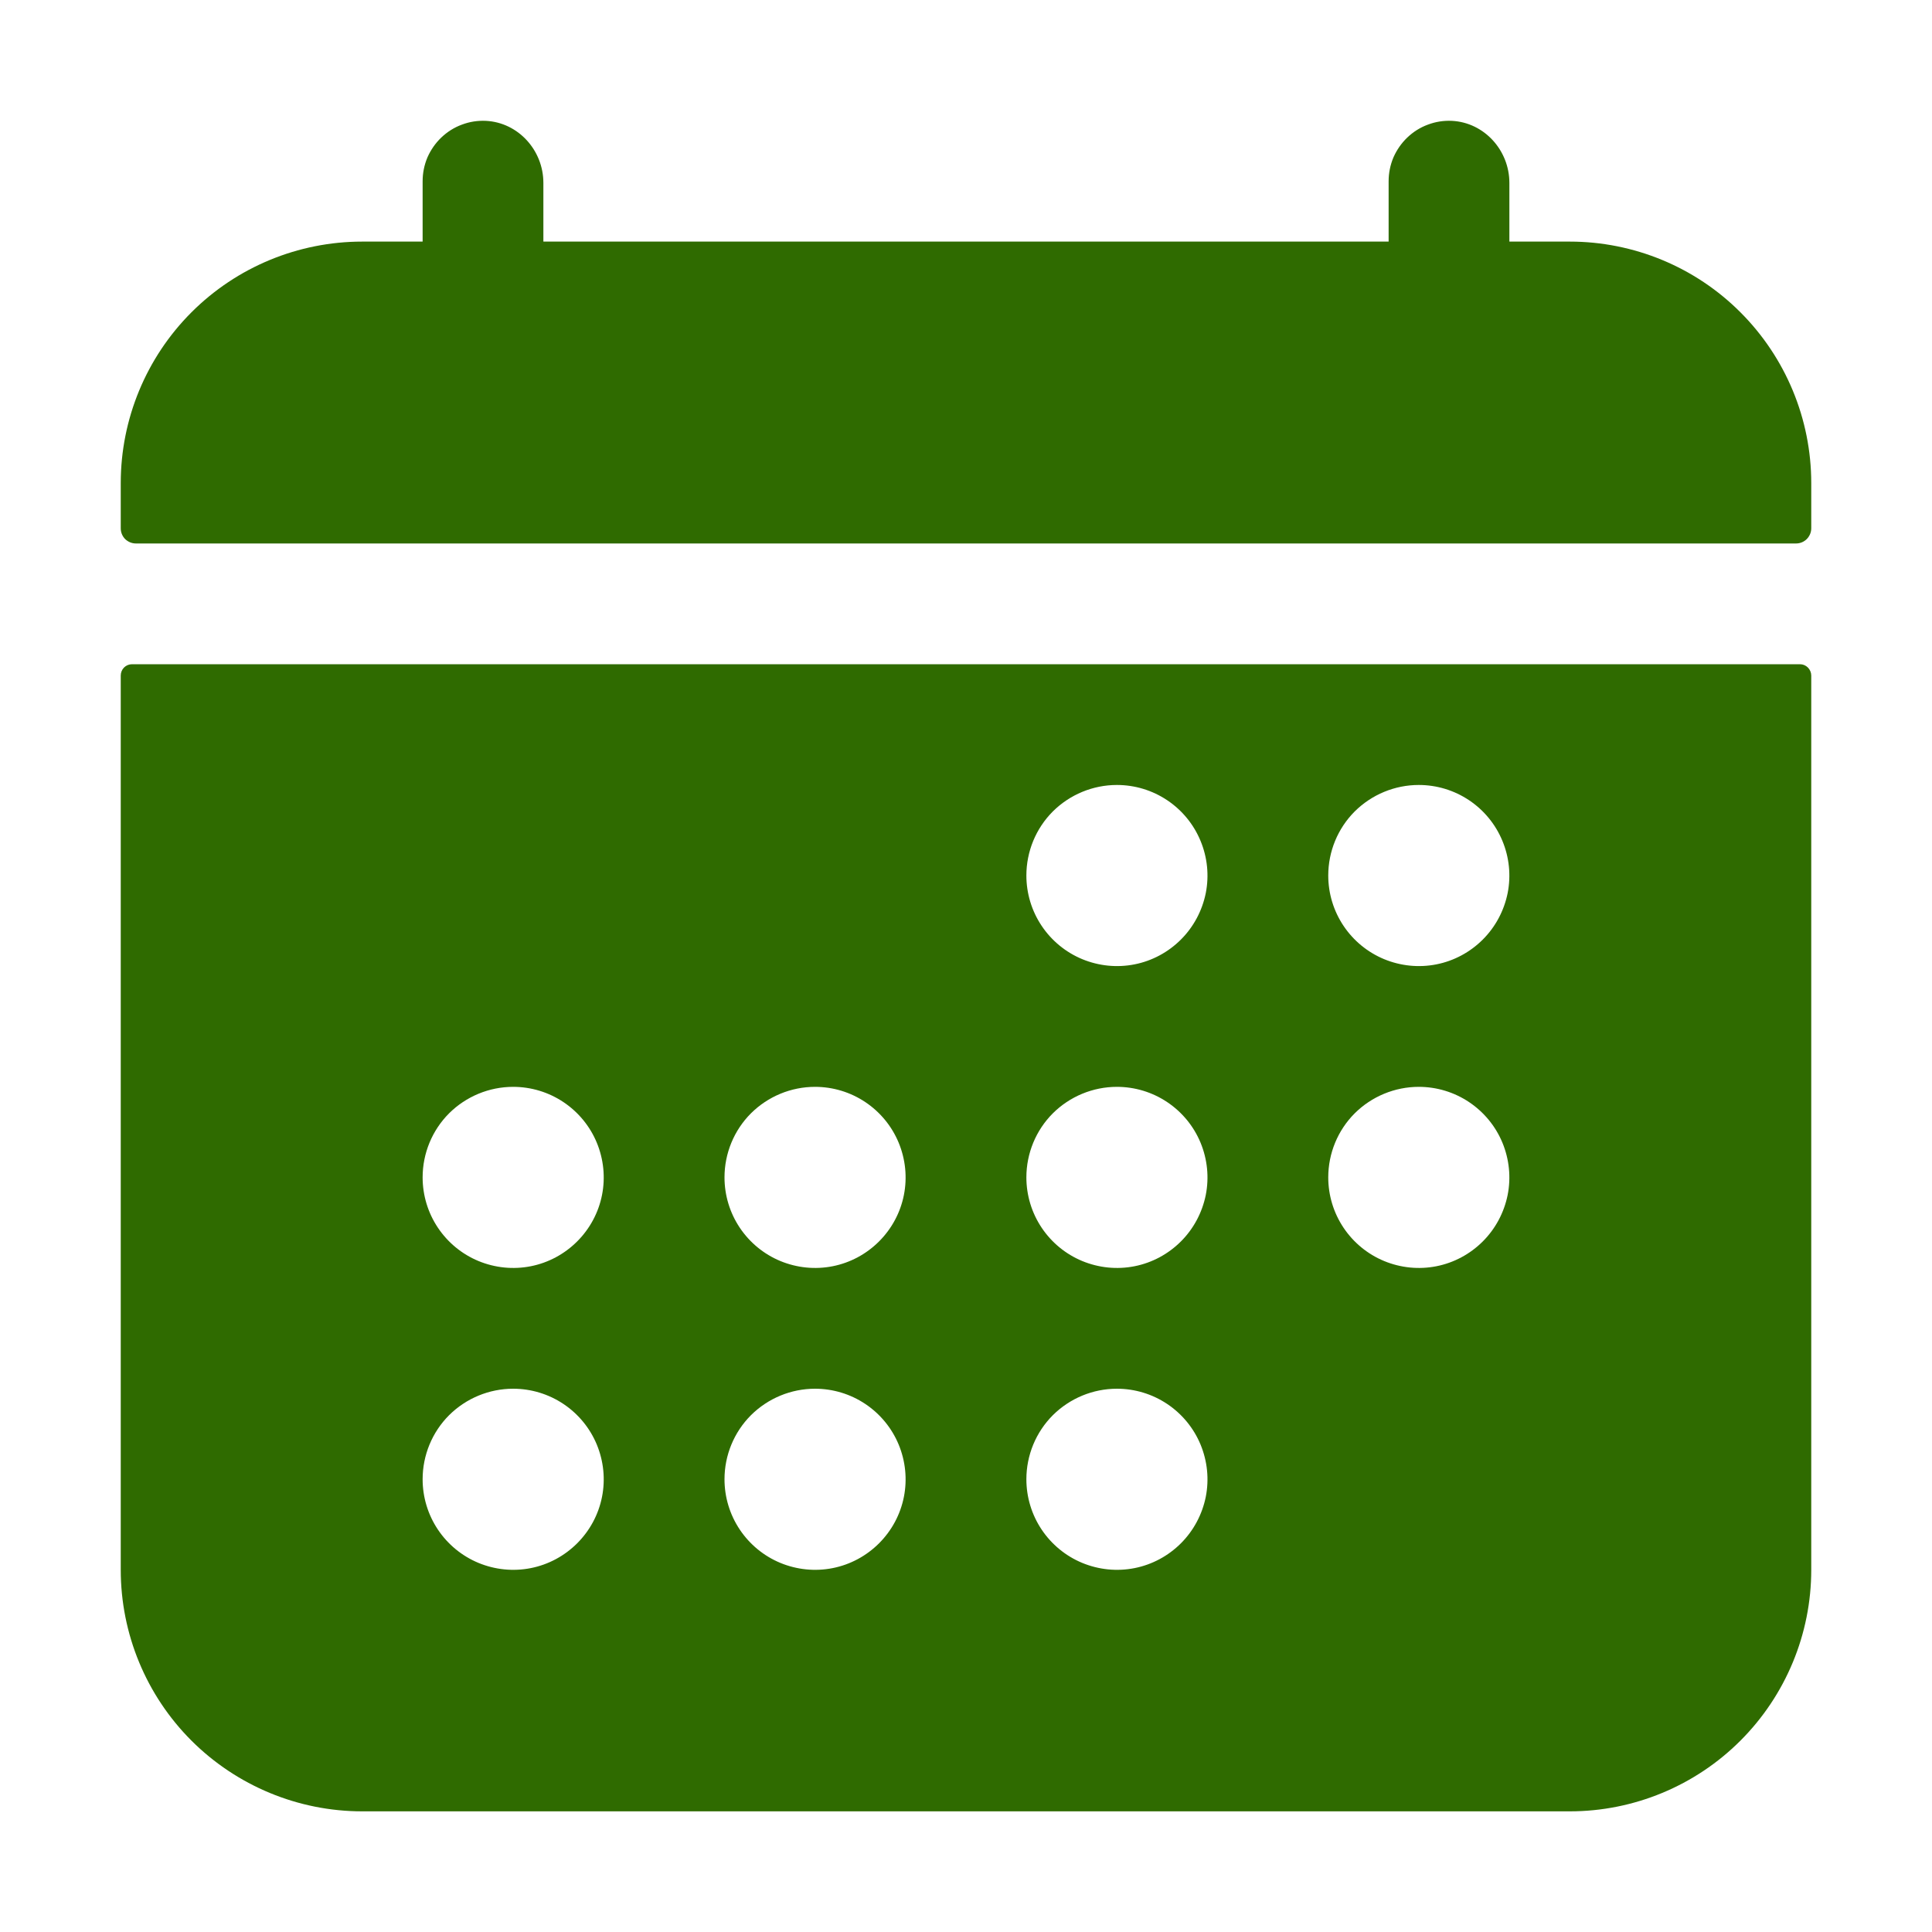
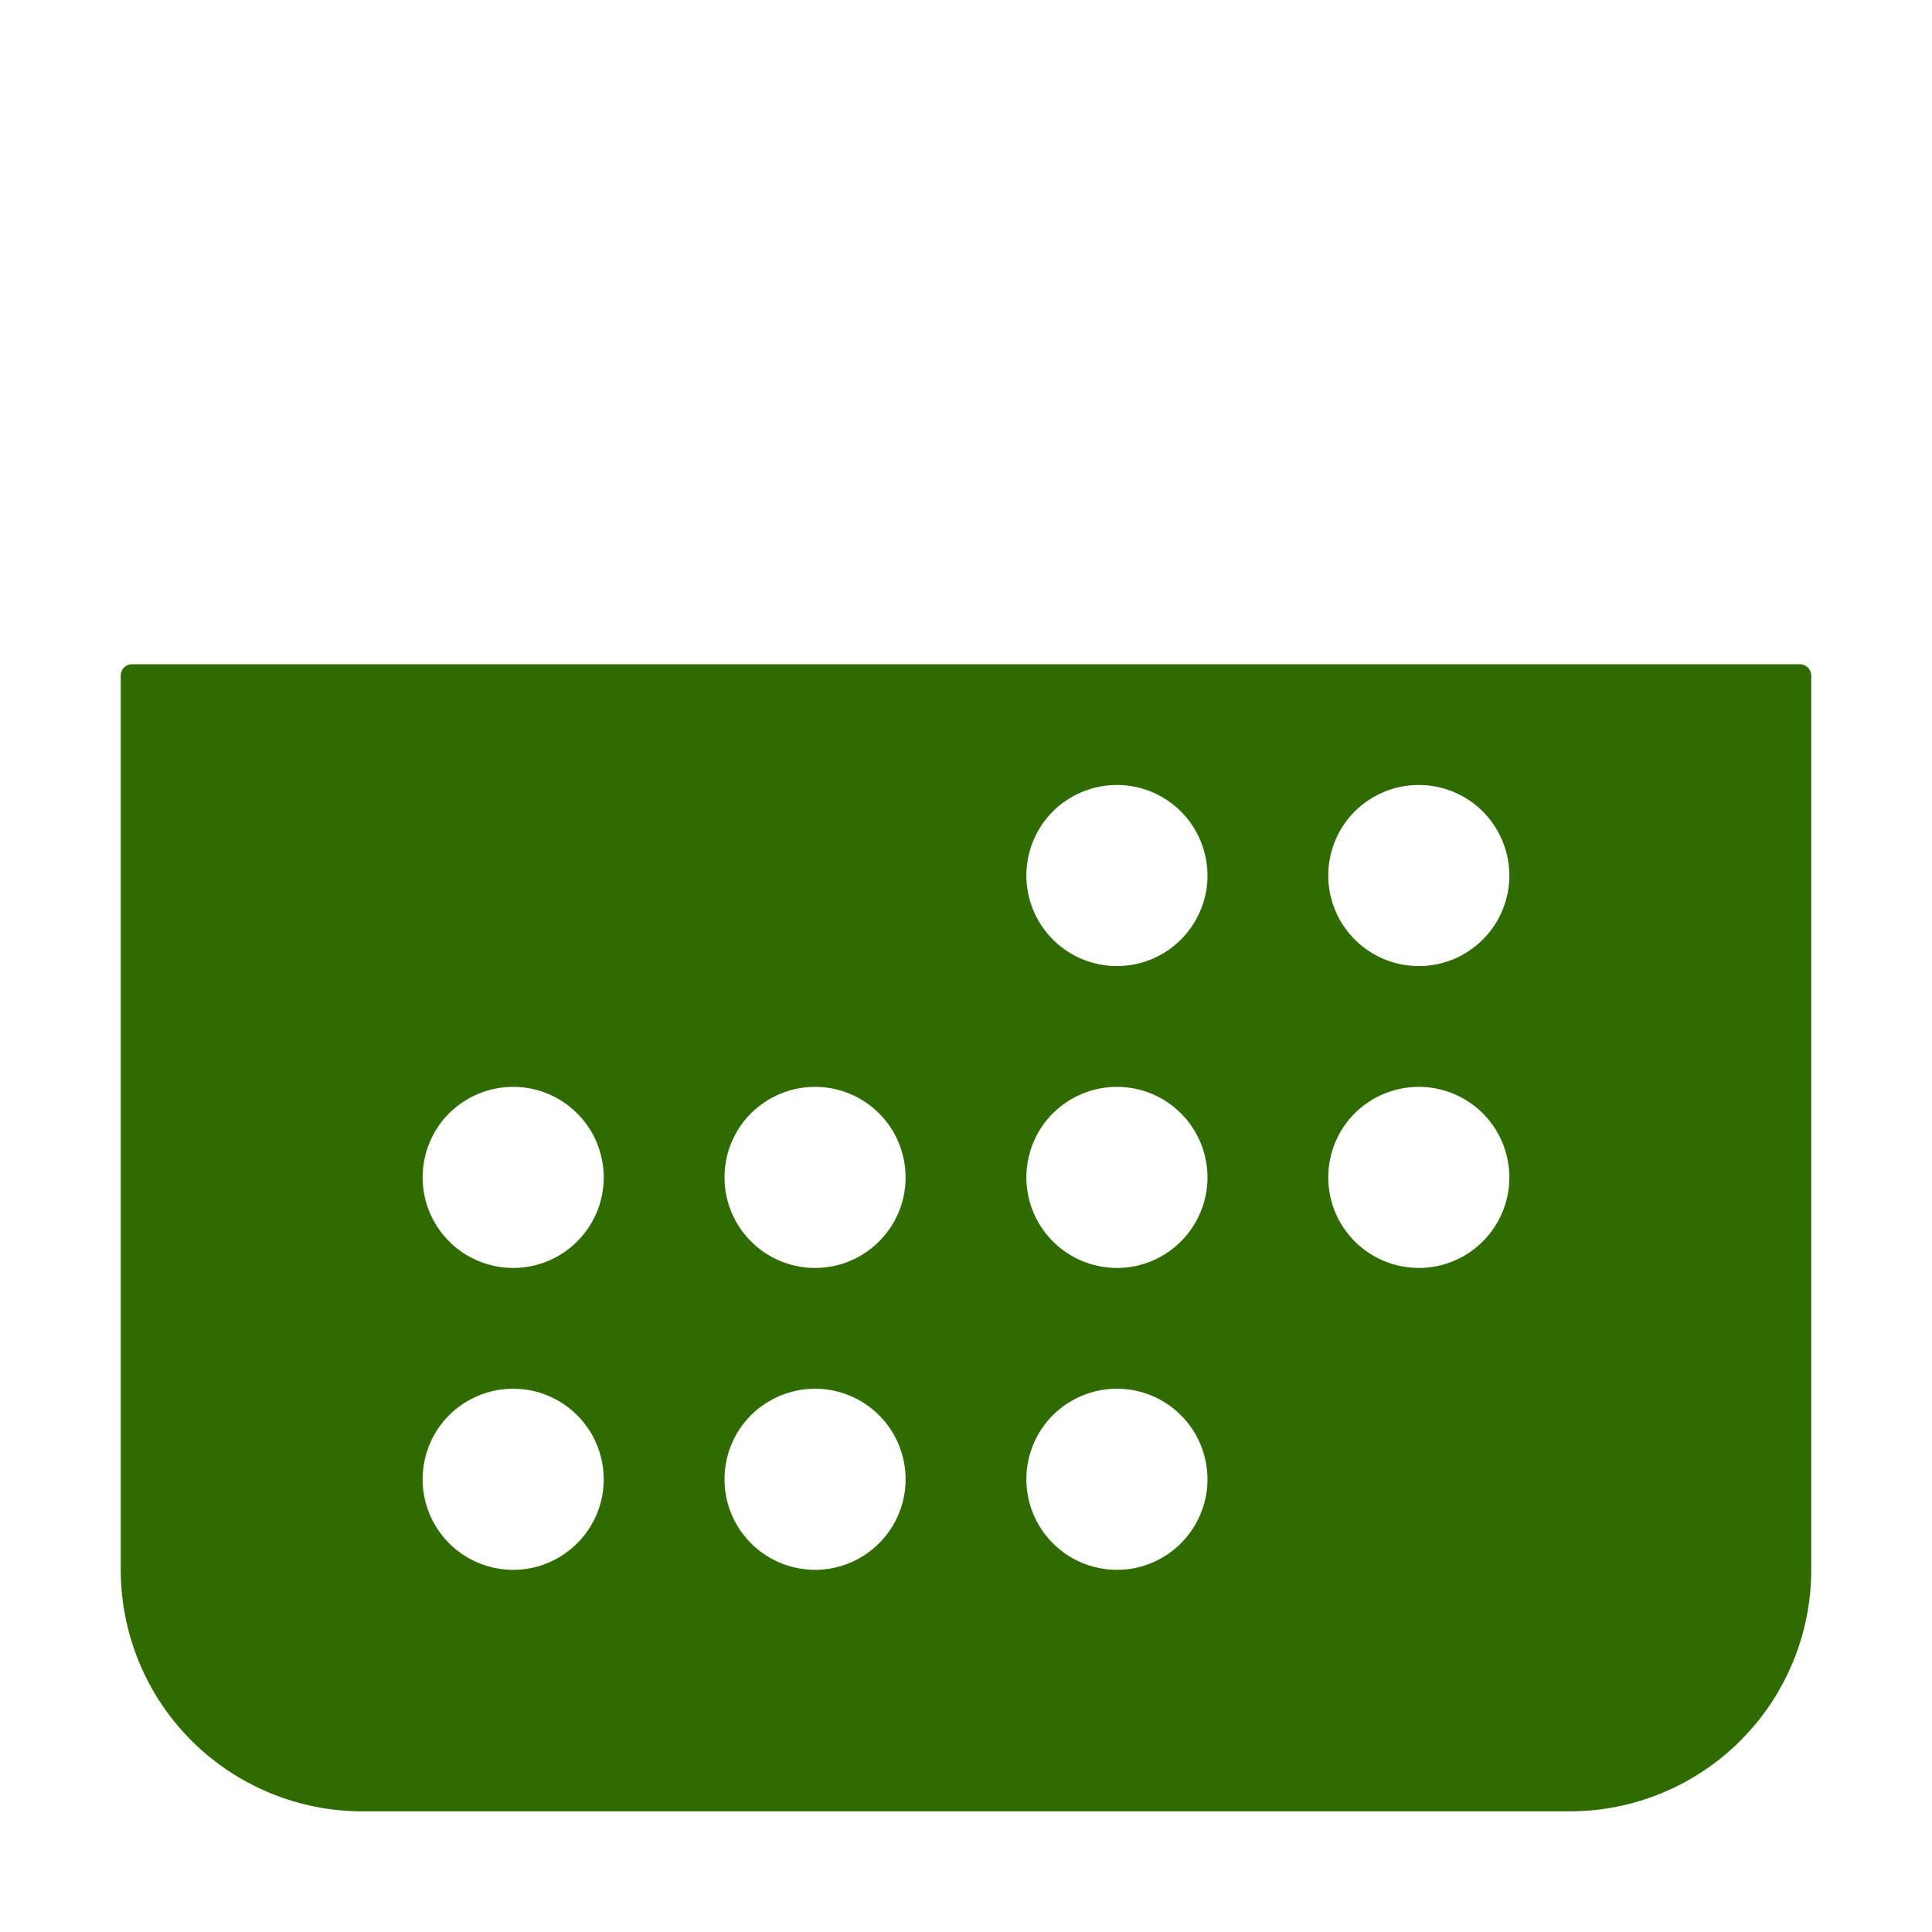
<svg xmlns="http://www.w3.org/2000/svg" width="20" height="20" viewBox="0 0 20 20" fill="none">
-   <path d="M18.75 5.001C18.75 4.338 18.486 3.702 18.017 3.233C17.549 2.764 16.913 2.501 16.25 2.501H15.625V1.893C15.625 1.557 15.366 1.268 15.03 1.251C14.945 1.247 14.861 1.26 14.782 1.29C14.702 1.319 14.63 1.365 14.569 1.423C14.507 1.482 14.459 1.552 14.425 1.629C14.392 1.707 14.375 1.791 14.375 1.876V2.501H5.625V1.893C5.625 1.557 5.366 1.268 5.03 1.251C4.945 1.247 4.861 1.26 4.782 1.29C4.702 1.319 4.63 1.365 4.569 1.423C4.507 1.482 4.459 1.552 4.425 1.629C4.392 1.707 4.375 1.791 4.375 1.876V2.501H3.75C3.087 2.501 2.451 2.764 1.982 3.233C1.513 3.702 1.25 4.338 1.25 5.001V5.469C1.25 5.511 1.266 5.55 1.295 5.58C1.325 5.609 1.365 5.626 1.406 5.626H18.593C18.635 5.626 18.675 5.609 18.704 5.58C18.733 5.55 18.75 5.511 18.75 5.469V5.001Z" fill="#2F6B00" />
  <path d="M1.25 16.251C1.25 16.914 1.513 17.55 1.982 18.019C2.451 18.487 3.087 18.751 3.75 18.751H16.25C16.913 18.751 17.549 18.487 18.017 18.019C18.486 17.55 18.75 16.914 18.75 16.251V6.993C18.75 6.962 18.737 6.932 18.715 6.91C18.693 6.888 18.664 6.876 18.633 6.876H1.367C1.336 6.876 1.306 6.888 1.284 6.91C1.262 6.932 1.25 6.962 1.25 6.993V16.251ZM14.687 8.126C14.873 8.126 15.054 8.181 15.208 8.284C15.362 8.387 15.482 8.533 15.553 8.705C15.624 8.876 15.643 9.064 15.607 9.246C15.57 9.428 15.481 9.595 15.35 9.726C15.219 9.857 15.052 9.947 14.87 9.983C14.688 10.019 14.5 10 14.328 9.929C14.157 9.858 14.011 9.738 13.908 9.584C13.805 9.43 13.75 9.249 13.75 9.063C13.75 8.815 13.848 8.576 14.024 8.4C14.2 8.225 14.439 8.126 14.687 8.126ZM14.687 11.251C14.873 11.251 15.054 11.306 15.208 11.409C15.362 11.512 15.482 11.658 15.553 11.829C15.624 12.001 15.643 12.189 15.607 12.371C15.57 12.553 15.481 12.72 15.35 12.851C15.219 12.982 15.052 13.072 14.87 13.108C14.688 13.144 14.5 13.125 14.328 13.054C14.157 12.983 14.011 12.863 13.908 12.709C13.805 12.555 13.75 12.374 13.75 12.188C13.75 11.94 13.848 11.701 14.024 11.525C14.2 11.35 14.439 11.251 14.687 11.251ZM11.562 8.126C11.748 8.126 11.929 8.181 12.083 8.284C12.237 8.387 12.357 8.533 12.428 8.705C12.499 8.876 12.518 9.064 12.482 9.246C12.445 9.428 12.356 9.595 12.225 9.726C12.094 9.857 11.927 9.947 11.745 9.983C11.563 10.019 11.375 10 11.203 9.929C11.032 9.858 10.886 9.738 10.783 9.584C10.68 9.43 10.625 9.249 10.625 9.063C10.625 8.815 10.723 8.576 10.899 8.4C11.075 8.225 11.314 8.126 11.562 8.126ZM11.562 11.251C11.748 11.251 11.929 11.306 12.083 11.409C12.237 11.512 12.357 11.658 12.428 11.829C12.499 12.001 12.518 12.189 12.482 12.371C12.445 12.553 12.356 12.72 12.225 12.851C12.094 12.982 11.927 13.072 11.745 13.108C11.563 13.144 11.375 13.125 11.203 13.054C11.032 12.983 10.886 12.863 10.783 12.709C10.68 12.555 10.625 12.374 10.625 12.188C10.625 11.94 10.723 11.701 10.899 11.525C11.075 11.35 11.314 11.251 11.562 11.251ZM11.562 14.376C11.748 14.376 11.929 14.431 12.083 14.534C12.237 14.637 12.357 14.783 12.428 14.954C12.499 15.126 12.518 15.314 12.482 15.496C12.445 15.678 12.356 15.845 12.225 15.976C12.094 16.107 11.927 16.197 11.745 16.233C11.563 16.269 11.375 16.25 11.203 16.179C11.032 16.108 10.886 15.988 10.783 15.834C10.68 15.68 10.625 15.499 10.625 15.313C10.625 15.065 10.723 14.826 10.899 14.65C11.075 14.475 11.314 14.376 11.562 14.376ZM8.437 11.251C8.623 11.251 8.804 11.306 8.958 11.409C9.112 11.512 9.232 11.658 9.303 11.829C9.374 12.001 9.393 12.189 9.357 12.371C9.321 12.553 9.231 12.72 9.1 12.851C8.969 12.982 8.802 13.072 8.62 13.108C8.438 13.144 8.25 13.125 8.078 13.054C7.907 12.983 7.761 12.863 7.658 12.709C7.555 12.555 7.5 12.374 7.5 12.188C7.5 11.94 7.598 11.701 7.774 11.525C7.95 11.35 8.189 11.251 8.437 11.251ZM8.437 14.376C8.623 14.376 8.804 14.431 8.958 14.534C9.112 14.637 9.232 14.783 9.303 14.954C9.374 15.126 9.393 15.314 9.357 15.496C9.321 15.678 9.231 15.845 9.1 15.976C8.969 16.107 8.802 16.197 8.62 16.233C8.438 16.269 8.25 16.25 8.078 16.179C7.907 16.108 7.761 15.988 7.658 15.834C7.555 15.68 7.5 15.499 7.5 15.313C7.5 15.065 7.598 14.826 7.774 14.65C7.95 14.475 8.189 14.376 8.437 14.376ZM5.312 11.251C5.498 11.251 5.679 11.306 5.833 11.409C5.987 11.512 6.107 11.658 6.178 11.829C6.249 12.001 6.268 12.189 6.232 12.371C6.196 12.553 6.106 12.72 5.975 12.851C5.844 12.982 5.677 13.072 5.495 13.108C5.313 13.144 5.125 13.125 4.953 13.054C4.782 12.983 4.636 12.863 4.533 12.709C4.43 12.555 4.375 12.374 4.375 12.188C4.375 11.94 4.473 11.701 4.649 11.525C4.825 11.35 5.064 11.251 5.312 11.251ZM5.312 14.376C5.498 14.376 5.679 14.431 5.833 14.534C5.987 14.637 6.107 14.783 6.178 14.954C6.249 15.126 6.268 15.314 6.232 15.496C6.196 15.678 6.106 15.845 5.975 15.976C5.844 16.107 5.677 16.197 5.495 16.233C5.313 16.269 5.125 16.25 4.953 16.179C4.782 16.108 4.636 15.988 4.533 15.834C4.43 15.68 4.375 15.499 4.375 15.313C4.375 15.065 4.473 14.826 4.649 14.65C4.825 14.475 5.064 14.376 5.312 14.376Z" fill="#2F6B00" />
</svg>